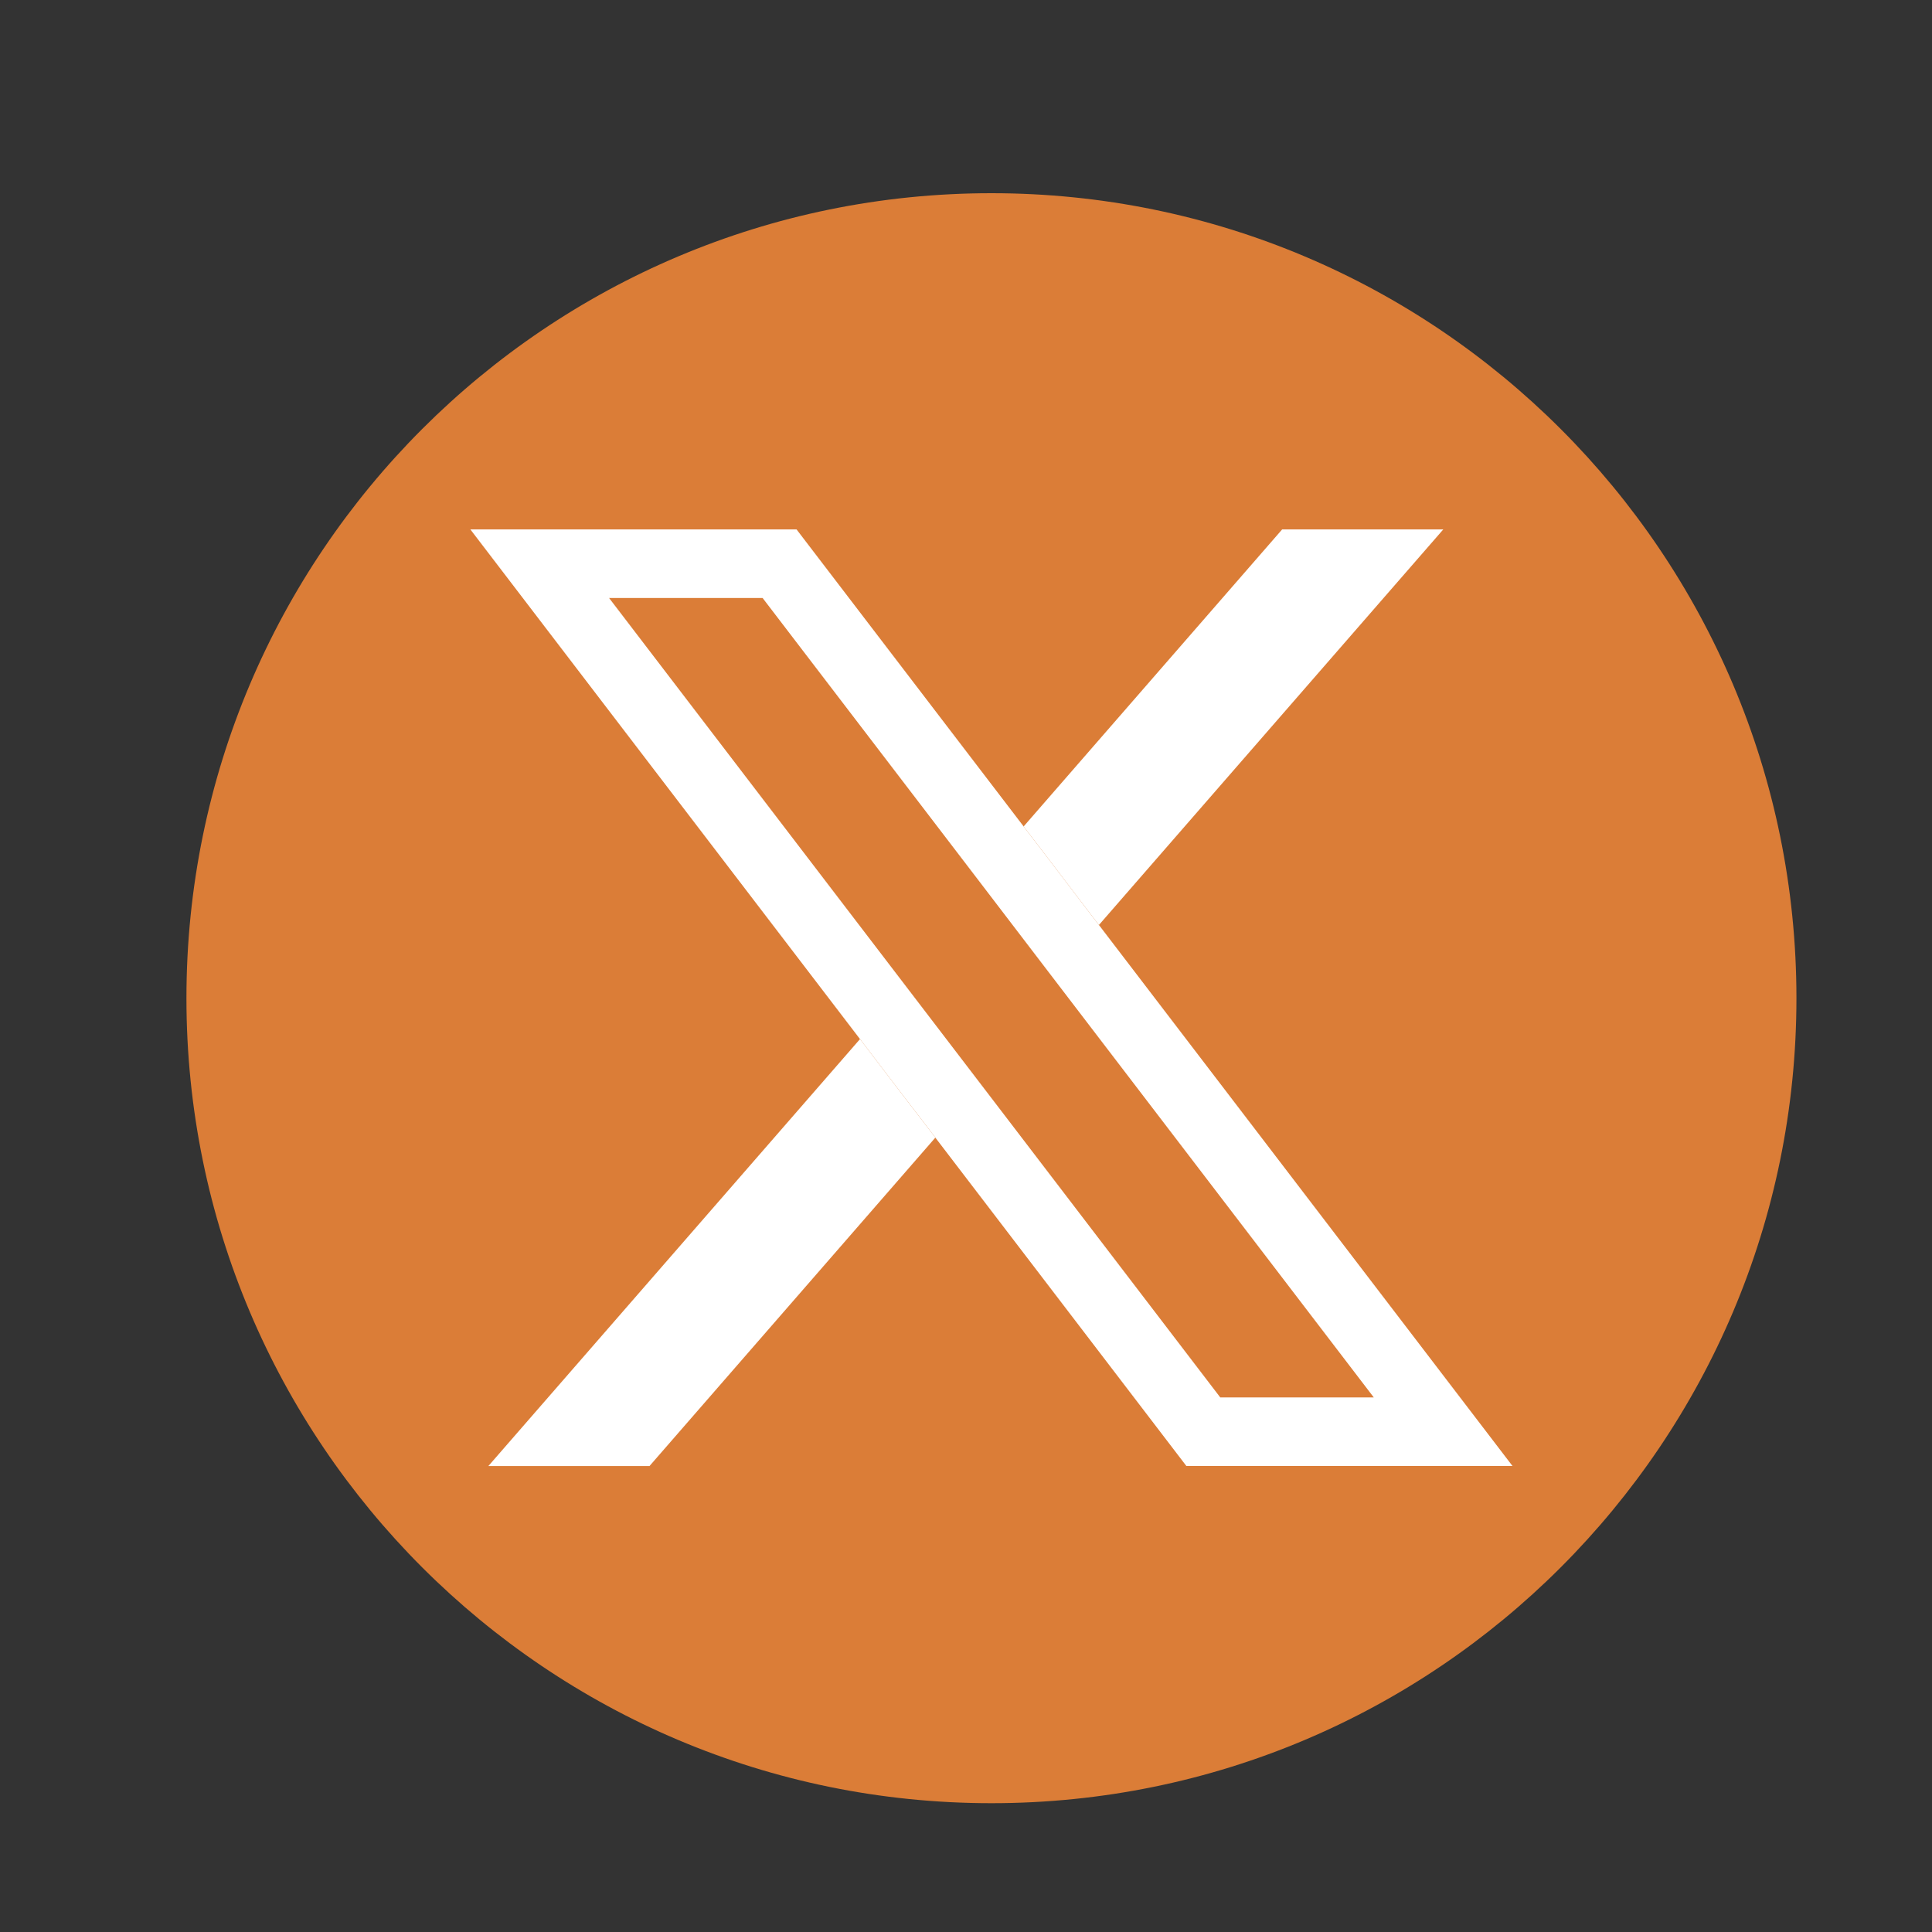
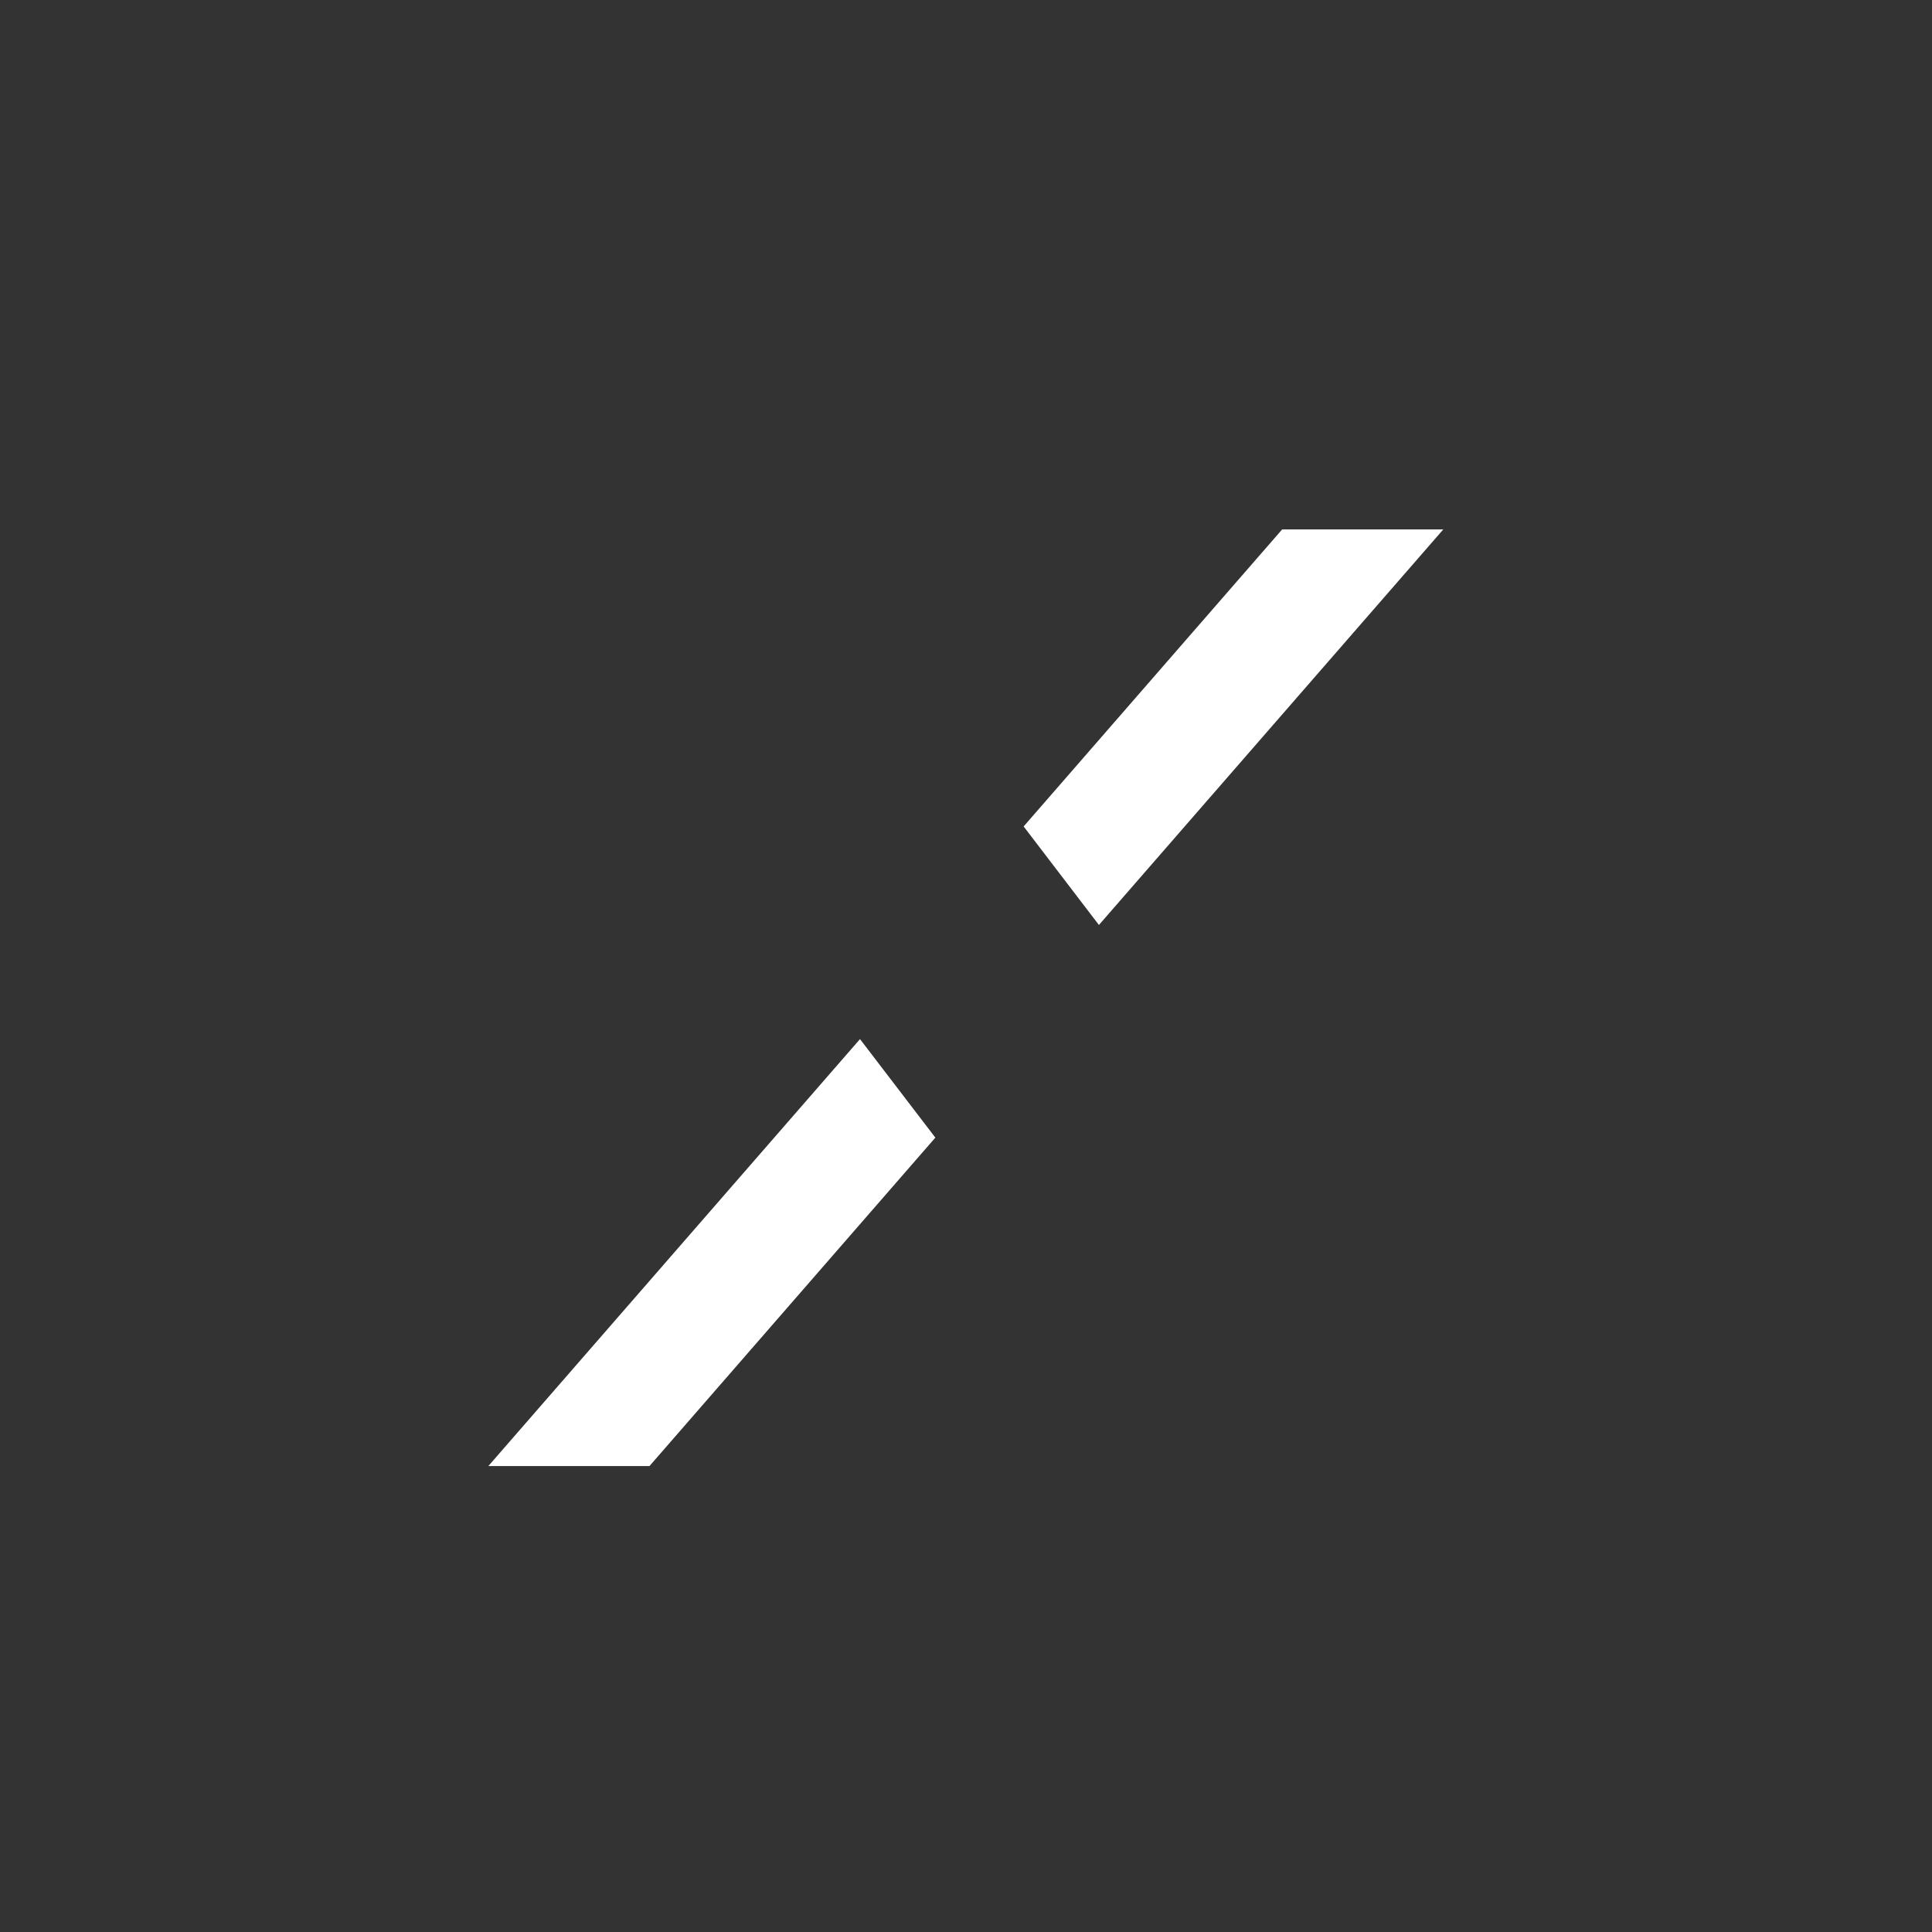
<svg xmlns="http://www.w3.org/2000/svg" width="30" height="30" viewBox="0 0 30 30" fill="none">
  <rect x="0" y="0" width="30" height="30" fill="#333333" stroke="none" />
  <g clip-path="url(#clip0_602_37)">
-     <path d="M27.895 15.5C27.895 8.596 22.299 3 15.395 3C8.492 3 2.895 8.596 2.895 15.5C2.895 22.404 8.492 28 15.395 28C22.299 28 27.895 22.404 27.895 15.5Z" fill="#DB7D37" />
    <path d="M14.524 17.665L10.085 22.765H7.583L13.354 16.135L14.524 17.665Z" fill="white" />
-     <path d="M11.842 9.286L15.049 13.48L16.218 15.01L21.332 21.699H18.948L15.37 17.018L14.2 15.488L9.458 9.286H11.842ZM12.368 8.221H7.304L13.354 16.135L14.524 17.665L18.422 22.764H23.486L17.064 14.363L15.895 12.833L12.369 8.221L12.368 8.221Z" fill="white" />
    <path d="M22.411 8.221L17.064 14.363L15.895 12.833L19.909 8.221H22.411Z" fill="white" />
  </g>
  <defs>
    <clipPath id="clip0_602_37">
      <rect width="25" height="25" fill="white" transform="translate(2.895 3)" />
    </clipPath>
  </defs>
</svg>